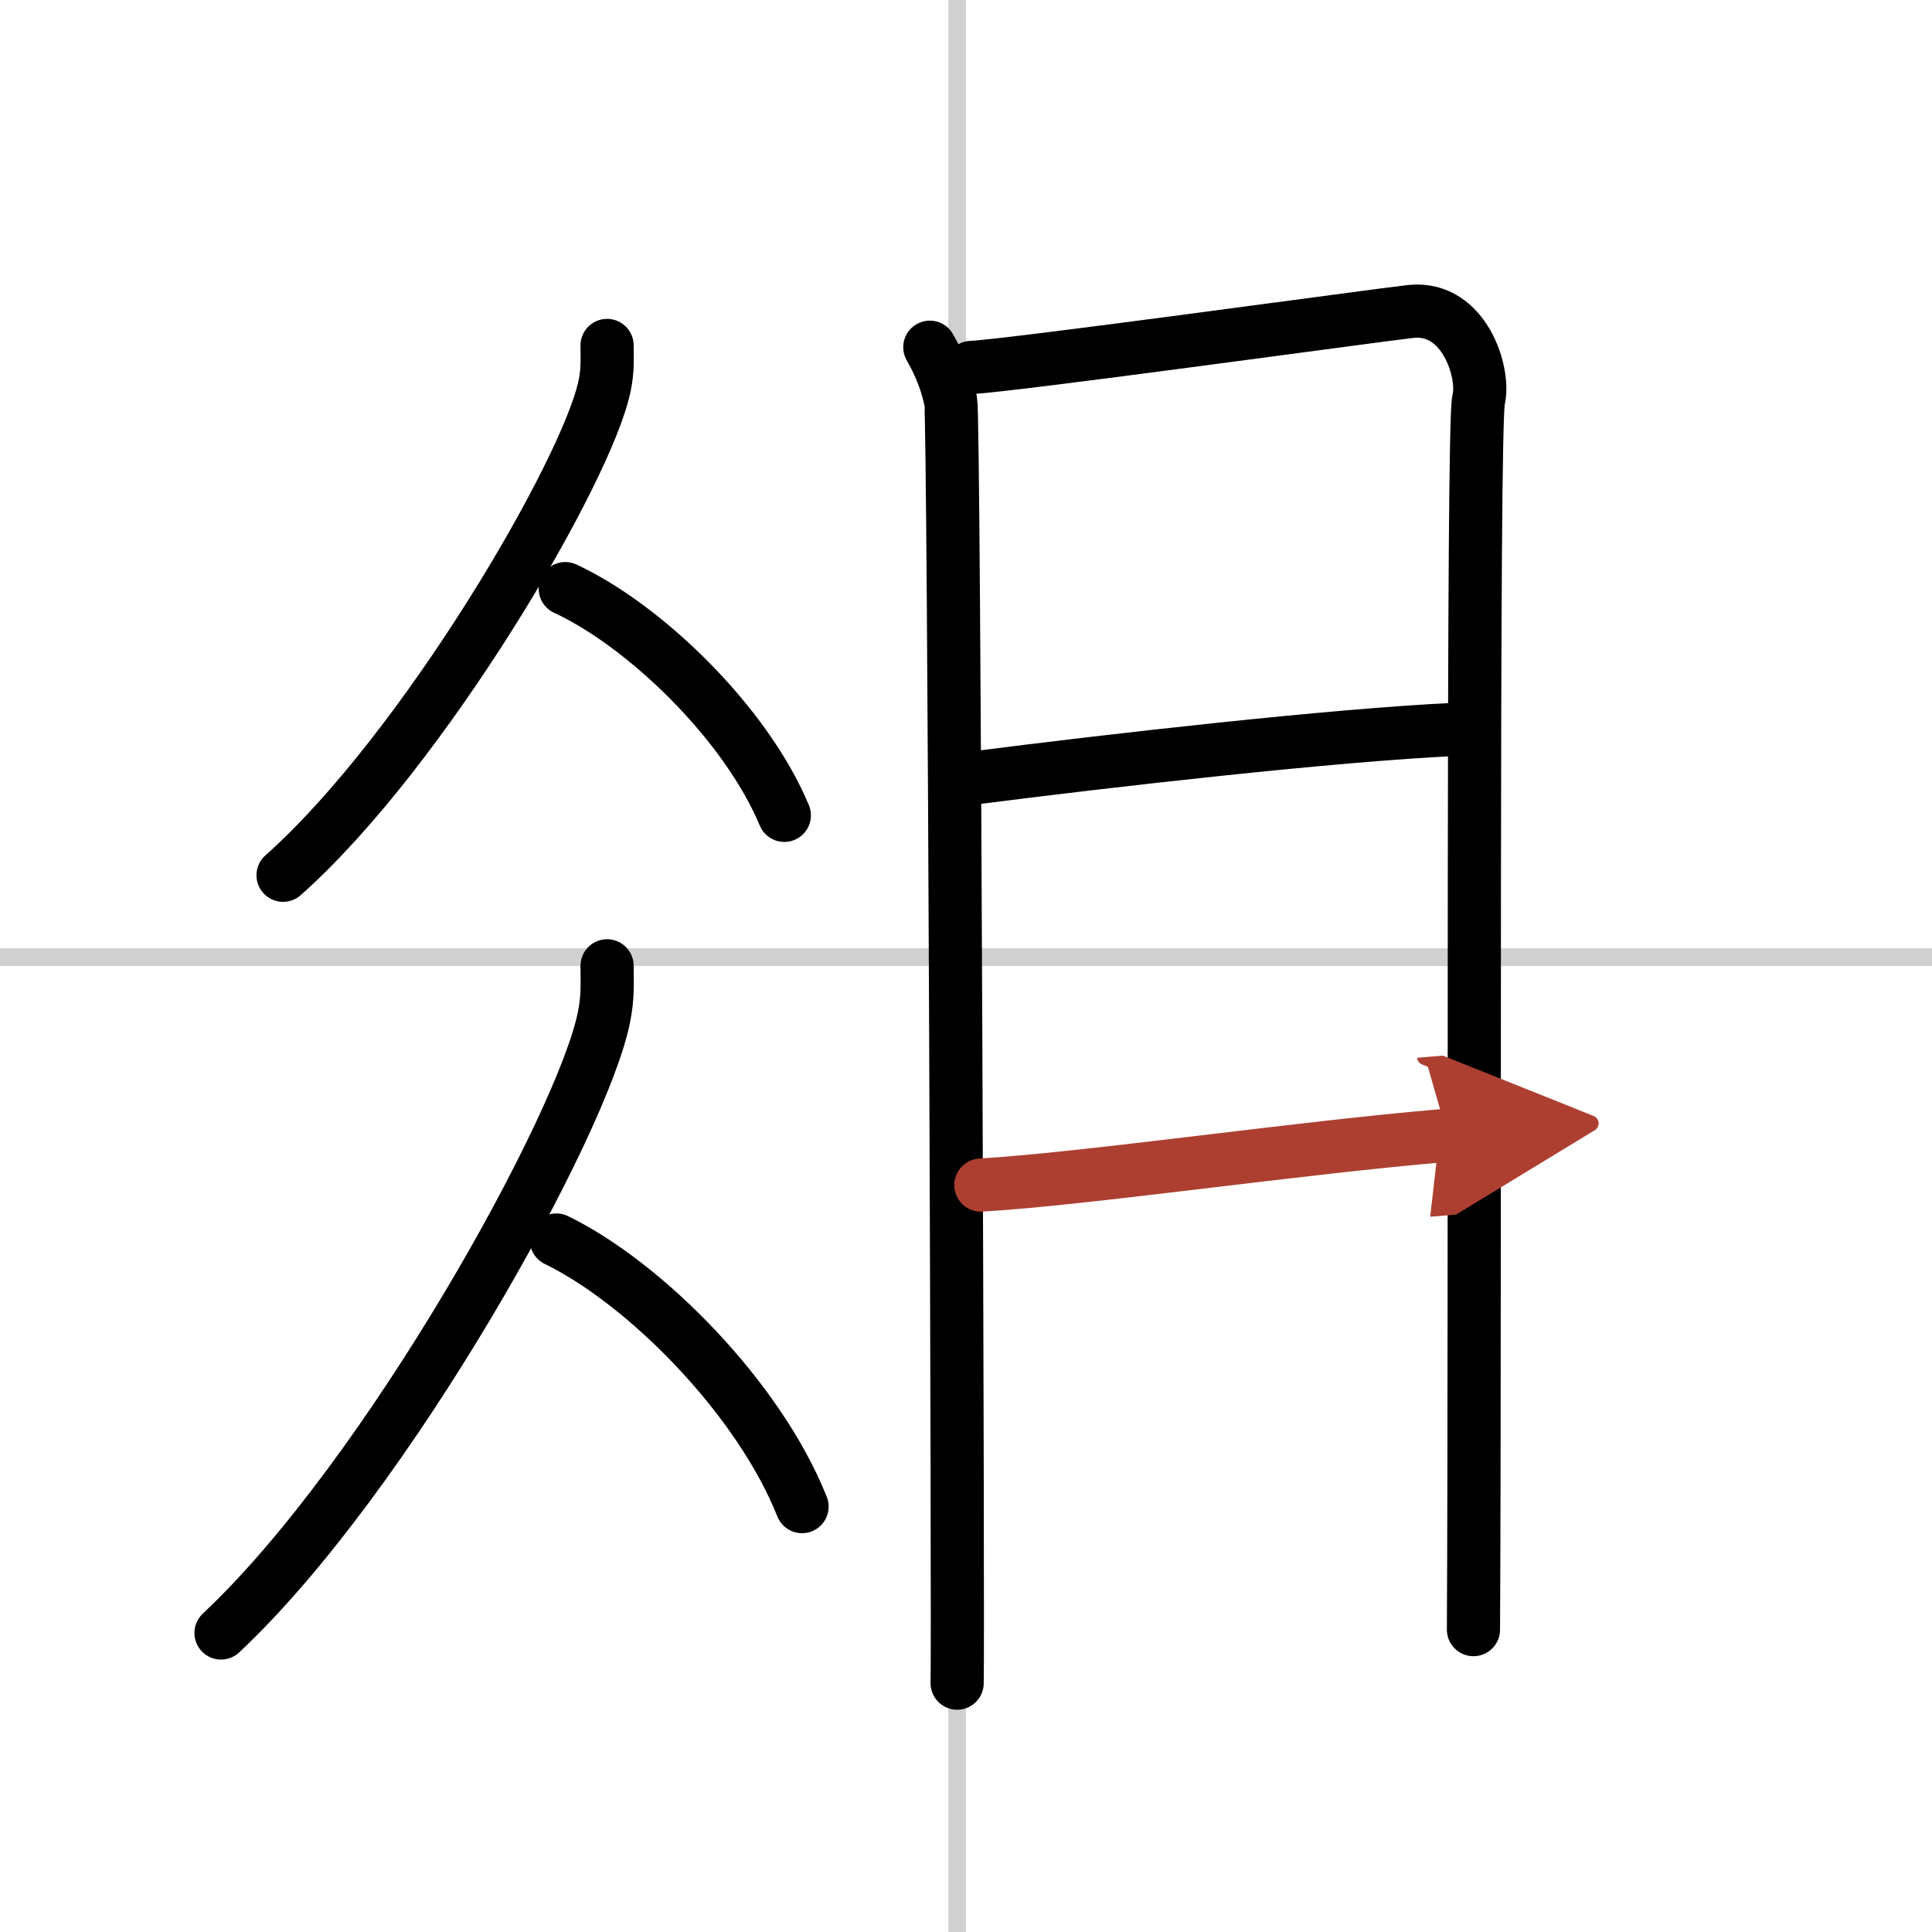
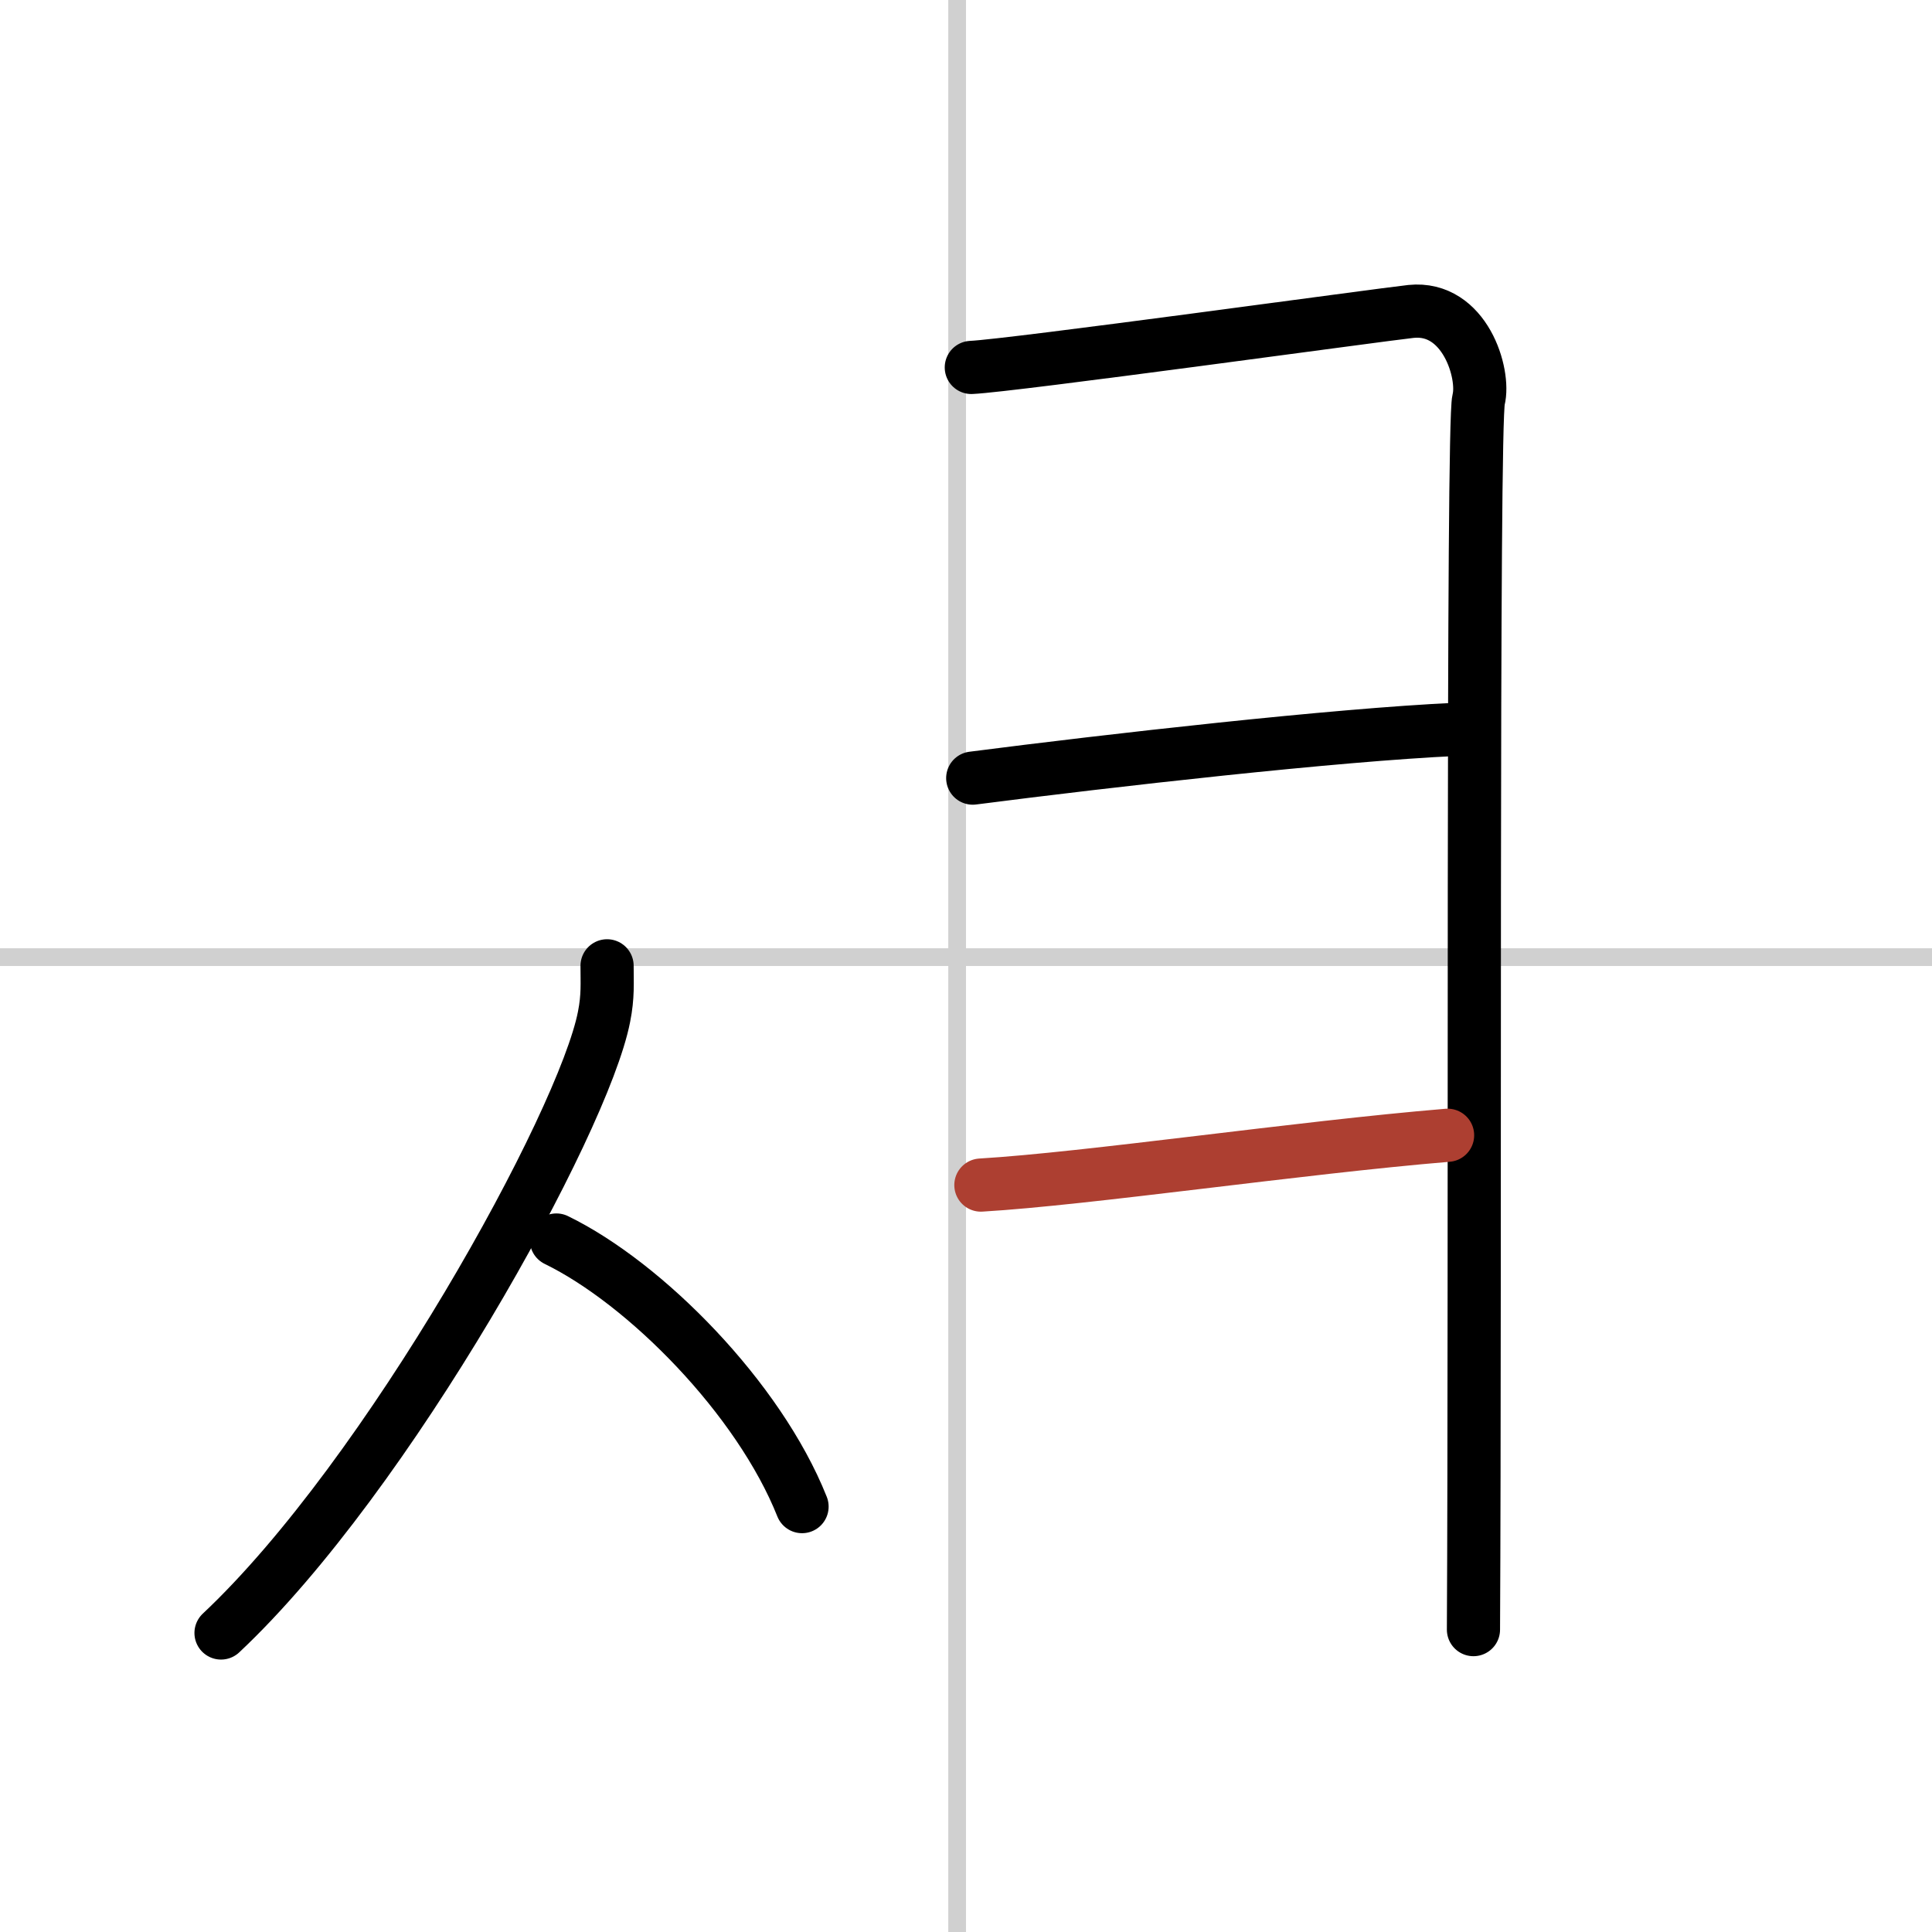
<svg xmlns="http://www.w3.org/2000/svg" width="400" height="400" viewBox="0 0 109 109">
  <defs>
    <marker id="a" markerWidth="4" orient="auto" refX="1" refY="5" viewBox="0 0 10 10">
-       <polyline points="0 0 10 5 0 10 1 5" fill="#ad3f31" stroke="#ad3f31" />
-     </marker>
+       </marker>
  </defs>
  <g fill="none" stroke="#000" stroke-linecap="round" stroke-linejoin="round" stroke-width="3">
    <rect width="100%" height="100%" fill="#fff" stroke="#fff" />
    <line x1="54" x2="54" y2="109" stroke="#d0d0d0" stroke-width="1" />
    <line x2="109" y1="54" y2="54" stroke="#d0d0d0" stroke-width="1" />
-     <path d="m34.25 19.49c0 0.76 0.05 1.36-0.14 2.28-0.97 4.75-10.22 20.58-18.14 27.61" />
-     <path d="m31.89 33.21c4.47 2.07 10.18 7.57 12.36 12.79" />
    <path d="m34.25 54.49c0 0.96 0.06 1.72-0.17 2.87-1.16 5.98-12.18 25.92-21.61 34.77" />
    <path d="M31.39,69.96C36.4,72.4,42.81,78.87,45.25,85" />
-     <path d="m52.46 19.59c0.59 1.03 0.98 2.05 1.18 3.06s0.43 70.08 0.36 72.31" />
    <path d="m54.8 20.73c2.27-0.1 23.12-2.98 24.81-3.16 3.03-0.31 4.18 3.51 3.81 4.98-0.36 1.41-0.18 49.21-0.29 69.39" />
    <path d="m54.88 43.9c7.76-1 20.45-2.44 27.27-2.75" />
    <path d="m55.34 66.86c6.06-0.36 17.91-2.11 26.33-2.81" marker-end="url(#a)" stroke="#ad3f31" />
  </g>
</svg>